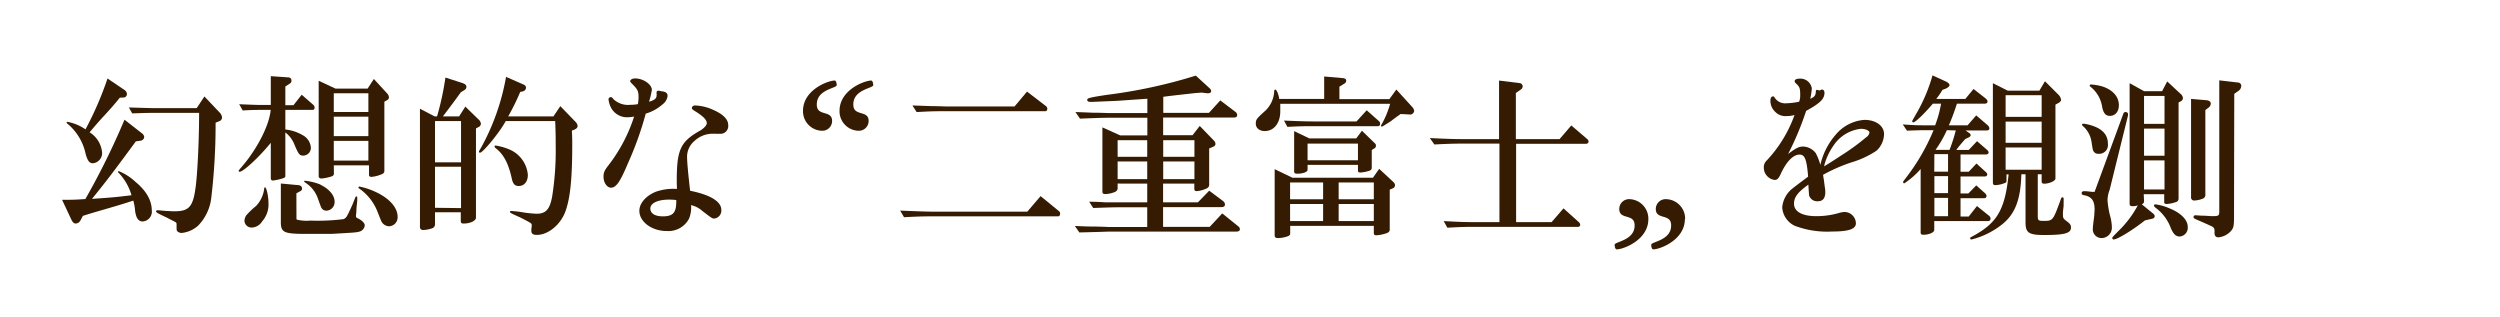
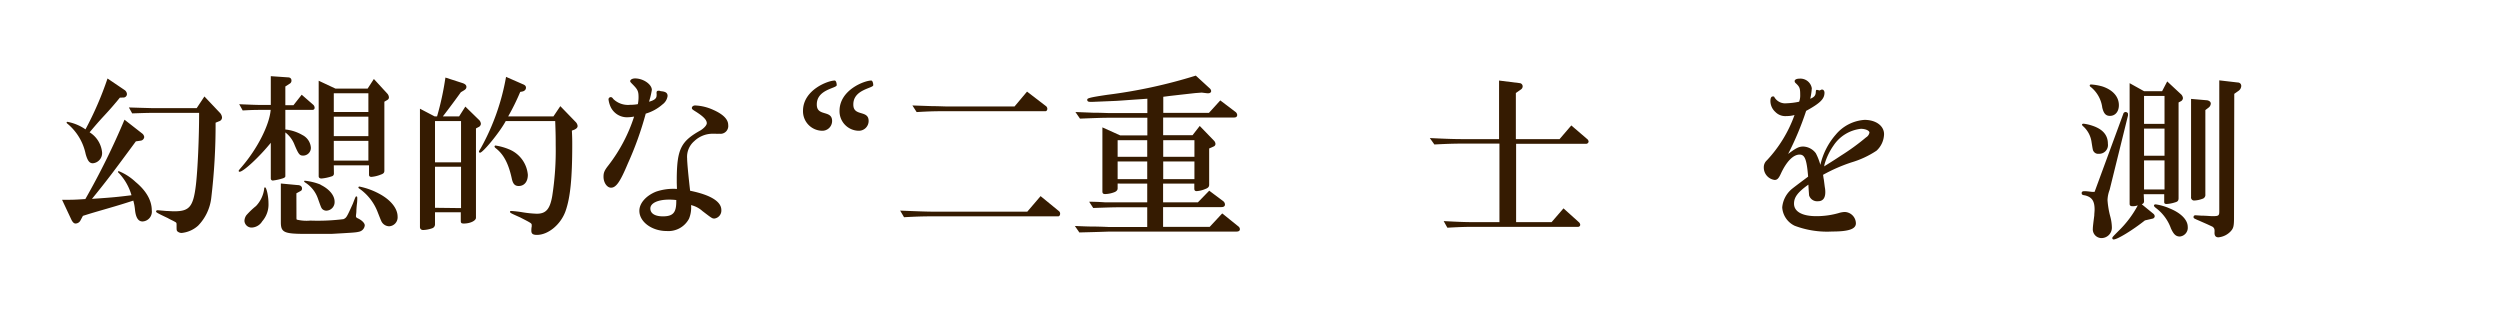
<svg xmlns="http://www.w3.org/2000/svg" viewBox="0 0 400.4 50.76">
  <defs>
    <style>.cls-1{fill:#fff;opacity:0;}.cls-2{fill:#351b01;}</style>
  </defs>
  <title>nhk-nachrichten-untertitel</title>
  <g id="レイヤー_2" data-name="レイヤー 2">
    <g id="アセット枠">
      <rect class="cls-1" x="174.82" y="-174.82" width="50.76" height="400.4" transform="translate(225.58 -174.82) rotate(90)" />
    </g>
    <g id="レイヤー_4" data-name="レイヤー 4">
      <path class="cls-2" d="M21.2,23.4c-2.83,3.83-3.92,5.32-6.47,8.45,3.28-.22,4.06-.3,6.33-.58a8.64,8.64,0,0,0-2-3.53c-.12-.09-.15-.14-.15-.2A.14.14,0,0,1,19,27.4a8.63,8.63,0,0,1,2.71,1.74c1.74,1.43,2.6,3,2.6,4.56a1.57,1.57,0,0,1-1.48,1.77c-.67,0-1.06-.59-1.2-1.77a8.19,8.19,0,0,0-.28-1.57c-1.68.54-2.19.7-4.12,1.26-2.41.7-2.52.73-3.95,1.18l-.39.73a.91.91,0,0,1-.78.5c-.26,0-.45-.19-.65-.56L9.94,32c1.65,0,1.91,0,3.73-.12a117.27,117.27,0,0,0,6.27-12.71l2.83,2.21a.84.84,0,0,1,.33.56.65.65,0,0,1-.58.59l-.76.11Zm-2-7.76c-.31.37-.59.73-.7.84-.23.28-.84,1-1.77,2s-1.43,1.59-2.38,2.71a4.26,4.26,0,0,1,2,3.22,1.63,1.63,0,0,1-1.48,1.74c-.54,0-.84-.39-1.15-1.48a8.57,8.57,0,0,0-2.91-4.85c-.11-.08-.14-.14-.14-.19a.12.12,0,0,1,.11-.12,7.39,7.39,0,0,1,2.91,1.21,52.91,52.91,0,0,0,3.53-8.15l2.69,1.82a.86.86,0,0,1,.42.67.56.56,0,0,1-.62.56Zm3.41,1.63,1.82.05H31.5l1.24-1.87,2.49,2.63a1.24,1.24,0,0,1,.33.73.63.63,0,0,1-.47.61l-.56.23a98.61,98.61,0,0,1-.7,12.09,7.63,7.63,0,0,1-2.1,4.4,4.63,4.63,0,0,1-2.64,1.17,1,1,0,0,1-.72-.3c-.09-.17-.09-.2-.09-.93,0-.39,0-.42-.33-.59l-.2-.11c-.28-.14-.59-.28-.87-.45C25.09,34.09,25,34,25,33.87s.08-.2.28-.2l1.37.12c.34,0,.79.05,1.26.05,2.44,0,3.05-.73,3.47-4.25.28-2.41.51-7.45.51-11.51H24.39c-.64,0-.84,0-3.22.08l-.53-.95Z" />
      <path class="cls-2" d="M43.37,22.87c-1.81,2.24-4.39,4.64-5,4.64a.13.13,0,0,1-.14-.14c0-.08,0-.08.48-.64,2.49-2.88,4.45-6.72,4.64-9.13H42.06c-1,0-1.6,0-3.19.09l-.56-1c2.1.09,2.91.12,3.75.12h1.31V12.2l2.75.19c.36,0,.56.2.56.51a.54.54,0,0,1-.28.5l-.7.45v3H47l1.32-1.68,1.79,1.56a.7.7,0,0,1,.28.51.33.33,0,0,1-.34.36H45.7v3.14a6.79,6.79,0,0,1,2.74.89,2.47,2.47,0,0,1,1.35,2,1.24,1.24,0,0,1-1.23,1.29c-.56,0-.73-.17-1.38-1.71a4.54,4.54,0,0,0-1.48-2v7c0,.14-.11.25-.36.34a8.61,8.61,0,0,1-1.6.36.32.32,0,0,1-.37-.34ZM43,32.53A4.08,4.08,0,0,1,42,35.44a2.06,2.06,0,0,1-1.59,1,1.14,1.14,0,0,1-1.26-1.06,1.69,1.69,0,0,1,.3-.9A12.36,12.36,0,0,1,41,33a4.88,4.88,0,0,0,1.31-2.74c0-.2.06-.25.14-.25C42.68,30,43,31.43,43,32.53Zm4.48,2.07c0,.56,0,.56.12.59a6.53,6.53,0,0,0,2.1.14A33.36,33.36,0,0,0,55,35.1c.48-.22.51-.25,1.52-2.49.44-1.15.44-1.15.56-1.15s.14.09.14.28,0,.56-.06.95c-.06.56-.08.93-.08,1,0,.39-.06.67-.06.78a.61.61,0,0,0,0,.23c0,.08.09.17.25.25.68.31,1.15.78,1.15,1.15a1.15,1.15,0,0,1-.87,1c-.61.14-.61.14-4.48.36l-4,0c-3.61,0-4.09-.22-4.09-1.9V29.39l2.66.25c.48,0,.73.23.73.53s-.11.37-.39.51l-.51.28Zm3.87-5c1.37.67,2.24,1.68,2.24,2.71a1.37,1.37,0,0,1-1.29,1.43.94.94,0,0,1-.7-.28c-.17-.22-.17-.22-.73-1.79a4.92,4.92,0,0,0-2-2.44c-.11-.08-.16-.14-.16-.19s0-.09.16-.09A9.55,9.55,0,0,1,51.33,29.56Zm2.13-1.82a.44.44,0,0,1-.31.45,7.29,7.29,0,0,1-1.68.36c-.28,0-.45-.14-.45-.36V12.93l2.69,1.26h5.15l1-1.54,2.1,2.29a1,1,0,0,1,.31.65c0,.22-.11.36-.39.5l-.34.2V27.35c0,.3-.14.47-.56.61a5.26,5.26,0,0,1-1.51.37c-.25,0-.39-.12-.39-.34V26.48H53.46ZM59,17.94v-3H53.46v3Zm0,3.86V18.69H53.46V21.8Zm0,3.92V22.56H53.46v3.16ZM60.68,31c1.9,1,3,2.38,3,3.7a1.43,1.43,0,0,1-1.35,1.54,1.41,1.41,0,0,1-1.29-.9c-.08-.17-.08-.17-.53-1.31a8.15,8.15,0,0,0-2.94-3.81c-.11-.06-.17-.14-.17-.2a.16.16,0,0,1,.17-.14A11.54,11.54,0,0,1,60.68,31Z" />
      <path class="cls-2" d="M69.67,35.89a.66.66,0,0,1-.45.67,5,5,0,0,1-1.43.28c-.33,0-.53-.17-.53-.48V17.41l2.35,1.23H70a46,46,0,0,0,1.34-6.22l2.78.9c.39.14.58.33.58.59s-.14.42-.47.61l-.42.25c-.56.79-1.88,2.58-2.88,3.87h2.6l1-1.57,2.12,2.07a1,1,0,0,1,.37.7.63.63,0,0,1-.42.53l-.37.2V34.88c0,.47-.92.92-1.93.92-.39,0-.5-.08-.5-.42V34H69.67ZM73.84,26V19.39H69.67V26Zm0,7.33V26.7H69.67v6.58ZM81,19.39c-1,1.85-3.67,5.07-4.12,5.07a.18.18,0,0,1-.17-.17c0-.08,0-.08.34-.64a36.45,36.45,0,0,0,4-11.34l2.69,1.18c.36.14.5.3.5.56s-.19.53-.59.61l-.33.06a35.61,35.61,0,0,1-1.93,3.92h7.25L89.74,17l2.44,2.52a1.06,1.06,0,0,1,.33.65c0,.25-.16.42-.5.59l-.42.16c.06,1.07.06,1.66.06,2.22,0,5.43-.31,8.51-1.07,10.66S87.81,37.62,86,37.62c-.64,0-.9-.17-.9-.67,0-.14,0-.42.06-.67v-.2c0-.31,0-.31-1.85-1.26-1.57-.7-1.62-.73-1.62-.89s.08-.14.22-.14a17.78,17.78,0,0,1,1.85.22,17.44,17.44,0,0,0,2.21.22c1.46,0,2.1-.72,2.47-2.8A47,47,0,0,0,89,23.2c0-.95,0-1.79-.08-3.81Zm.36,4.46A4.85,4.85,0,0,1,84.54,28c0,1.09-.57,1.79-1.46,1.79-.59,0-.9-.3-1.09-1.09-.53-2.49-1.32-4-2.64-5-.11-.11-.14-.17-.14-.22a.15.15,0,0,1,.17-.17A9.24,9.24,0,0,1,81.37,23.85Z" />
      <path class="cls-2" d="M100.55,26.2c-1.23,2.94-1.88,3.86-2.69,3.86-.64,0-1.2-.81-1.2-1.76,0-.65.14-1,.81-1.85a25.57,25.57,0,0,0,4.09-7.78,6.62,6.62,0,0,1-1,.11,2.89,2.89,0,0,1-2.77-1.68,4,4,0,0,1-.33-1.18.35.35,0,0,1,.33-.36c.14,0,.23,0,.45.31a3.38,3.38,0,0,0,2.66.92,6.93,6.93,0,0,0,1.26-.11,5.73,5.73,0,0,0,.11-1.12c0-1-.17-1.26-1-2.1-.28-.28-.34-.37-.34-.45,0-.25.34-.45.78-.45,1.32,0,2.69.95,2.69,1.85a14.31,14.31,0,0,1-.45,1.88c.84-.23,1.21-.51,1.21-1a1.13,1.13,0,0,0,0-.3.54.54,0,0,1,0-.2.24.24,0,0,1,.22-.25.83.83,0,0,1,.26,0,1.07,1.07,0,0,0,.36.08c.67.08.92.31.92.76a2,2,0,0,1-.81,1.34,7.09,7.09,0,0,1-2.69,1.48A52.64,52.64,0,0,1,100.55,26.2Zm7.84,3.08v-.87c.06-4.56.7-5.8,3.81-7.53.59-.37,1-.84,1-1.15,0-.53-.56-1.12-2-2-.34-.23-.39-.28-.39-.45s.19-.39.53-.39a7.74,7.74,0,0,1,2.88.7c1.63.72,2.41,1.54,2.41,2.43a1.25,1.25,0,0,1-1.43,1.4,4.73,4.73,0,0,1-.61,0h-.59a4.24,4.24,0,0,0-2.8,1.18,3.31,3.31,0,0,0-1.15,2.77c0,.62.19,2.69.48,5.18,3.3.67,5,1.74,5,3.08a1.29,1.29,0,0,1-1.09,1.37c-.37,0-.37,0-1.94-1.2a4.11,4.11,0,0,0-1.82-.95,4.65,4.65,0,0,1-.33,2.18A3.73,3.73,0,0,1,106.77,37c-2.38,0-4.37-1.48-4.37-3.24,0-1.21,1.06-2.41,2.66-3.06a8.59,8.59,0,0,1,3.36-.44Zm0,2.77a9.25,9.25,0,0,0-1.23-.08c-1.79,0-3,.56-3,1.42s.84,1.26,2,1.26c1.59,0,2.12-.56,2.15-2.24v-.36Z" />
      <path class="cls-2" d="M128.61,17.75c0-3.35,4-4.85,5.08-4.85.19,0,.32.39.32.74,0,.51-3.23.67-3.19,3.12,0,1.95,2.45.8,2.45,2.61a1.57,1.57,0,0,1-1.69,1.57A3.12,3.12,0,0,1,128.61,17.75Zm5.85,0c0-3.35,4-4.85,5.08-4.85.19,0,.32.39.32.74,0,.51-3.23.67-3.19,3.12,0,1.95,2.45.8,2.45,2.61a1.57,1.57,0,0,1-1.69,1.57A3.12,3.12,0,0,1,134.46,17.75Z" />
      <path class="cls-2" d="M144.17,33.73c3.48.14,4.46.17,5.52.17h14.84l2.13-2.49,2.91,2.38a.53.53,0,0,1,.22.44c0,.23-.13.42-.3.42h-19.8c-1.34,0-2.38,0-4.9.14ZM149.36,17c1,0,1.81.05,2.29.05h10.84l2-2.38,3,2.3a.57.57,0,0,1,.25.45c0,.22-.14.39-.28.39H151.65c-1.68,0-2.49,0-4.84.14l-.68-1.06Z" />
      <path class="cls-2" d="M172.15,36.19c1.34.06,2.18.09,2.66.09,1.34,0,2.83.08,2.85.08h6.08V33.2h-4.45c-.79,0-1.12,0-4.2.11l-.65-1c1.12,0,2.08.06,2.47.09l2.38,0h4.45v-3H179v.75c0,.25-.11.42-.42.59a4.42,4.42,0,0,1-1.57.34c-.33,0-.45-.12-.45-.42V20.4l2.86,1.29h4.34V18.86h-6c-.87,0-1.29,0-4.79.14l-.73-1.06,2.8.11c1.32,0,2.24.06,2.72.06h6v-2.3l-1.12.08c-2.13.14-3.56.26-4.2.28l-3.36.14-.48,0c-.33,0-.47-.11-.47-.33s.11-.34,3.16-.79a81.79,81.79,0,0,0,14.23-3.08l2.26,2.07a.64.64,0,0,1,.2.4c0,.22-.2.36-.48.36h-.14l-.89-.11-1.07.08-2.24.25-1.76.2-1.09.14v2.58h7.31l1.82-2,2.4,1.82a.7.7,0,0,1,.31.5c0,.28-.17.42-.5.42H186.29v2.83H191l1.15-1.48,2.32,2.4a.84.84,0,0,1,.2.48.46.46,0,0,1-.31.42l-.7.31v5.82c0,.31-.17.51-.62.67a4.25,4.25,0,0,1-1.37.34c-.28,0-.39-.11-.39-.42v-.78h-5v3h5.57l1.82-1.87,2.24,1.68a.7.7,0,0,1,.28.53c0,.28-.2.42-.59.42h-9.32v3.16h7.47l2-2.15,2.61,2.1a.57.57,0,0,1,.22.42c0,.25-.17.39-.56.39H177.66c-2.24.08-3.83.11-4.79.14Zm11.59-11.08V22.45H179v2.66Zm0,3.58V25.86H179v2.83Zm7.56-3.58V22.45h-5v2.66Zm0,3.58V25.86h-5v2.83Z" />
-       <path class="cls-2" d="M205.05,16.62c0,.45,0,.93,0,1.21,0,1.87-1,3.16-2.49,3.16-.84,0-1.43-.48-1.43-1.18s.14-.81,1.57-2.12a4.57,4.57,0,0,0,1.37-3c0-.23.06-.34.2-.34s.47.56.61,1.49h7.2V12.25l3,.26c.36.05.53.16.53.44a.53.53,0,0,1-.31.45l-.78.48v2h8l1.12-1.54,2.52,2.77a1.3,1.3,0,0,1,.34.64.69.69,0,0,1-.53.59h-.14l-1.51-.08c-.28.22-.51.36-.59.42-.34.25-.65.47-.95.72-1.37.87-1.37.87-1.46.87s-.14-.05-.14-.11,0-.11.17-.36a14.45,14.45,0,0,0,1.29-3.17Zm1.59,20.75c0,.25-.11.36-.42.48a4.86,4.86,0,0,1-1.51.28c-.39,0-.56-.12-.56-.42V27.09L207,28.47h12.89l1-1.43L223,29c.34.31.42.45.42.67a.53.53,0,0,1-.36.5l-.48.2v6.38c0,.37-.22.54-.84.7a5.17,5.17,0,0,1-1.31.23c-.31,0-.4-.09-.4-.45V36.17H206.64Zm-1-18.06c2.66.11,3.67.14,4.85.14h6.77l1.63-1.79,1.93,1.71a.57.57,0,0,1,.22.44.36.36,0,0,1-.39.4H210.51c-1.66,0-2.22,0-4.32.11Zm6.27,12.6V29.22h-5.29v2.69Zm0,3.5V32.67h-5.29v2.74Zm-2.49-8.2c0,.33-.73.61-1.68.61-.33,0-.47-.11-.47-.36V21l2.43,1.17h7.51l.92-1.23,1.93,1.88c.25.22.31.31.31.5a.49.49,0,0,1-.31.48l-.36.22v2.8c0,.34-.14.48-.59.59a5.42,5.42,0,0,1-1.23.22c-.28,0-.39-.08-.39-.33v-.9h-8.07Zm0-1.54h8.07V23h-8.07Zm10.61,6.24V29.22H214.4v2.69Zm0,3.5V32.67H214.4v2.74Z" />
      <path class="cls-2" d="M229,22.11c2.89.14,4,.17,5.52.17h5.57V12.9l3.36.42a.52.52,0,0,1,.42.5.62.62,0,0,1-.31.53l-.78.54v7.39h7l1.88-2.19,2.52,2.16a.61.61,0,0,1,.25.42.39.39,0,0,1-.39.36H242.82V35.58h5.68l1.91-2.21,2.49,2.24a.65.65,0,0,1,.19.39.34.34,0,0,1-.36.33h-16c-1.65,0-2.49,0-4.92.14l-.59-1.06c2.72.14,3.44.17,5.51.17h3.42V23h-5.57c-1.15,0-2.19,0-4.85.14Z" />
-       <path class="cls-2" d="M264,35.09c0,3.35-4,4.85-5.08,4.85-.19,0-.32-.39-.32-.74,0-.51,3.23-.67,3.2-3.12,0-1.95-2.46-.8-2.46-2.61a1.57,1.57,0,0,1,1.69-1.57A3.12,3.12,0,0,1,264,35.09Zm5.85,0c0,3.35-4,4.85-5.08,4.85-.19,0-.31-.39-.31-.74,0-.51,3.22-.67,3.19-3.12,0-1.95-2.46-.8-2.46-2.61a1.58,1.58,0,0,1,1.69-1.57A3.12,3.12,0,0,1,269.89,35.09Z" />
      <path class="cls-2" d="M291.73,14.35a.45.45,0,0,1,.14,0c.17,0,.34.22.34.5,0,1-.7,1.68-2.94,2.91a47.63,47.63,0,0,1-2.88,6.89c1.34-1,1.76-1.18,2.43-1.18a2.64,2.64,0,0,1,2,1.07,9.23,9.23,0,0,1,.73,1.87A11.09,11.09,0,0,1,294,21.58a6.59,6.59,0,0,1,4.62-2.38c1.82,0,3.13.95,3.13,2.29a3.72,3.72,0,0,1-1.2,2.64,14.75,14.75,0,0,1-4,1.87,26,26,0,0,0-4.57,2c.06.36.08.59.11.67.06.42.11.84.17,1.29a4.1,4.1,0,0,1,.08.81c0,.95-.39,1.46-1.17,1.46a1.35,1.35,0,0,1-1.43-.95c0-.12-.06-.68-.11-1.71-1.68,1.2-2.3,2-2.3,3.05,0,1.26,1.29,2,3.56,2a12.83,12.83,0,0,0,3.81-.56,4.23,4.23,0,0,1,.72-.11,1.85,1.85,0,0,1,1.82,1.82c0,.92-1.17,1.31-3.8,1.31a14.7,14.7,0,0,1-6-.92,3.51,3.51,0,0,1-2-2.94,4.34,4.34,0,0,1,1.4-2.83c.2-.19,1.13-.89,2.75-2.1-.23-2.77-.53-3.53-1.37-3.53-1,0-2.08,1.07-3,3.06-.36.78-.59,1-1,1a2,2,0,0,1-1.73-2,1.48,1.48,0,0,1,.5-1.15,20.83,20.83,0,0,0,4.42-7.25,4.6,4.6,0,0,1-1.28.17,2.23,2.23,0,0,1-1.8-.67,2.37,2.37,0,0,1-.78-1.74c0-.5.14-.73.39-.73s.17,0,.28.17a2,2,0,0,0,1.93.92,11.19,11.19,0,0,0,2-.25,2.8,2.8,0,0,0,.17-1.09c0-1.06-.08-1.29-.72-1.88a.45.45,0,0,1-.17-.33c0-.23.3-.39.75-.39a1.85,1.85,0,0,1,2,1.54,10.56,10.56,0,0,1-.25,1.68c.67-.28.87-.54.89-1.12,0-.23.06-.31.17-.31a1.63,1.63,0,0,1,.34.08.27.27,0,0,0,.14,0Zm3.14,10.56a35.57,35.57,0,0,0,4-2.91,1.13,1.13,0,0,0,.54-.76c0-.33-.65-.61-1.37-.61a6.06,6.06,0,0,0-4.37,2.66,10.15,10.15,0,0,0-1.46,3.05,1.8,1.8,0,0,1-.06.31C294,25.5,294.28,25.3,294.87,24.91Z" />
-       <path class="cls-2" d="M316.63,33l1.85,1.49a.67.67,0,0,1,.33.53.39.39,0,0,1-.42.39h-8.6v1.43c0,.39-.86.76-1.73.76-.34,0-.45-.12-.45-.37V27.07A12.84,12.84,0,0,1,305,29.36a.19.19,0,0,1-.2-.17c0-.11,0-.11.43-.67a33.33,33.33,0,0,0,4.45-7.67h-1.21c-.53,0-1.09,0-3.05.08l-.67-1c1.82.12,2.21.14,3.72.14h1.46a18,18,0,0,0,.95-3.47h-1.31c-1.4,1.65-2.81,3-3.14,3a.18.18,0,0,1-.17-.17c0-.08,0-.08.56-1.06a26.35,26.35,0,0,0,2.69-6.3l2.18,1c.34.17.54.37.54.56s-.23.42-.73.62l-.39.14c-.42.67-.48.78-1,1.46h4.65l1.32-1.6,1.87,1.46c.26.22.37.36.37.56s-.17.33-.45.33h-4.45a34.52,34.52,0,0,1-1.29,3.47h3l1.38-1.59L318.28,20a.86.86,0,0,1,.34.56c0,.23-.17.34-.48.34h-3.33l.64.45a.38.38,0,0,1,.17.28c0,.14-.11.28-.34.39l-.53.25c-.75.87-.95,1.09-1.43,1.74h2l1.32-1.4,1.51,1.31c.25.2.34.34.34.51s-.17.31-.42.31H314v2.77h1.31l1.24-1.32,1.42,1.29c.26.22.31.31.31.48a.36.36,0,0,1-.39.3H314v2.72h1.26l1.26-1.29,1.37,1.23a.72.72,0,0,1,.28.48.36.36,0,0,1-.39.34H314v2.94h1.31Zm-6.84-5.51H312V24.69h-2.19ZM312,30.93V28.21h-2.19v2.72Zm-2.19,3.7H312V31.69h-2.19Zm2-13.78A18.68,18.68,0,0,1,310,24h2.24a27.67,27.67,0,0,0,1-3.11Zm9.75-6.33h5.07l.89-1.51,2.1,2.1a1.41,1.41,0,0,1,.48.9c0,.16-.17.36-.45.5l-.45.25V28.61c0,.36-1,.81-1.79.81-.28,0-.42-.11-.42-.34V27.91h-.62v6.72c0,.67.09.75,1,.75,1.4,0,1.46-.11,2.58-3.16.19-.56.22-.62.36-.62a.2.2,0,0,1,.2.2,1.87,1.87,0,0,1,0,.36,1.13,1.13,0,0,1,0,.25l0,.54-.11,1c0,.45,0,.45,0,.54,0,.42.11.58.62.95s.67.61.67,1c0,.92-1,1.2-4.28,1.2-2.49,0-3-.36-3-2V27.91h-.67c-.11,4.06-1,6.41-3.16,8.09a13,13,0,0,1-4.79,2.35c-.17,0-.25-.06-.25-.17s.05-.17.22-.25c4.09-2.16,5.35-4.28,5.94-10h-.34v1c0,.25-.08.36-.42.44a4.24,4.24,0,0,1-1.37.28c-.28,0-.39-.11-.39-.42V13.32Zm5.43,4.2V15.25h-5.77v3.47Zm0,4.15V19.48h-5.77v3.39Zm0,4.31V23.62h-5.77v3.56Z" />
      <path class="cls-2" d="M340.06,18.25a.39.39,0,0,1,.37-.31c.22,0,.42.17.39.36l0,.2-2.94,11.9a5,5,0,0,0-.34,1.65,13.81,13.81,0,0,0,.45,2.66,7.27,7.27,0,0,1,.25,1.76,1.67,1.67,0,0,1-1.73,1.66,1.4,1.4,0,0,1-1.32-1.54c0-.28.09-1,.23-2.08,0-.33.05-.64.05-.95,0-1.4-.45-2-1.54-2.27-.42-.05-.53-.14-.53-.36s.14-.31.42-.31.36,0,1.26.11l.39,0Zm-4.9,1.9c1.65.56,2.44,1.51,2.44,2.88a1.4,1.4,0,0,1-1.46,1.6.85.85,0,0,1-.81-.36c-.14-.2-.14-.2-.36-1.6a4.13,4.13,0,0,0-1.26-2.38c-.23-.2-.25-.25-.25-.34s.11-.14.25-.14A7.12,7.12,0,0,1,335.16,20.15Zm1.57-6.3c1.68.56,2.63,1.65,2.63,3,0,1-.56,1.71-1.43,1.71-.67,0-1-.39-1.23-1.32A5.06,5.06,0,0,0,334.94,14c-.2-.14-.25-.22-.25-.31s.08-.16.22-.16A8.55,8.55,0,0,1,336.73,13.85Zm6.66,18.37c0,.25-.08.36-.36.5l1.85,1.51a.58.58,0,0,1,.22.4.42.42,0,0,1-.36.39l-1.21.28c-1.9,1.51-4.39,3.05-5,3.05a.2.2,0,0,1-.22-.22c0-.14,0-.14,1-1.15a16.39,16.39,0,0,0,3.08-4.09,2.5,2.5,0,0,1-.81.14c-.36,0-.5-.11-.5-.39V13.32l2.32,1.29h2.88l.82-1.57,2.15,2a1,1,0,0,1,.37.67.62.62,0,0,1-.4.54l-.3.16V31.74c0,.39-.14.56-.56.67a5.16,5.16,0,0,1-1.35.26c-.28,0-.39-.09-.39-.31V31.1h-3.28Zm3.28-12.38V15.36h-3.28v4.48Zm0,5.1V20.6h-3.28v4.34Zm-3.28,5.4h3.28V25.69h-3.28Zm4,3c1.87.73,3,1.85,3,3a1.41,1.41,0,0,1-1.26,1.54c-.65,0-1-.36-1.43-1.29a7.09,7.09,0,0,0-2.44-3.3c-.19-.17-.28-.25-.28-.37s.11-.19.28-.19A8.7,8.7,0,0,1,347.4,33.34Zm5.82-2.21a.65.65,0,0,1-.5.72,4,4,0,0,1-1.23.26.49.49,0,0,1-.56-.56V15.84l2.57.22c.34.06.59.25.59.53a.87.87,0,0,1-.36.65l-.51.39Zm4.59,3.69c0,1.37-.08,1.71-.5,2.19a3.08,3.08,0,0,1-2,1c-.45,0-.65-.28-.62-.81s-.06-.7-.34-.9l-.84-.39-1.09-.48c-1.09-.47-1.09-.47-1.09-.67s.11-.28.34-.28l.92.06c.73,0,1.43.08,1.76.08,1,0,1.1-.08,1.1-.78V12.87l2.94.34c.36,0,.58.25.58.56a1,1,0,0,1-.44.78l-.68.48Z" />
    </g>
  </g>
</svg>